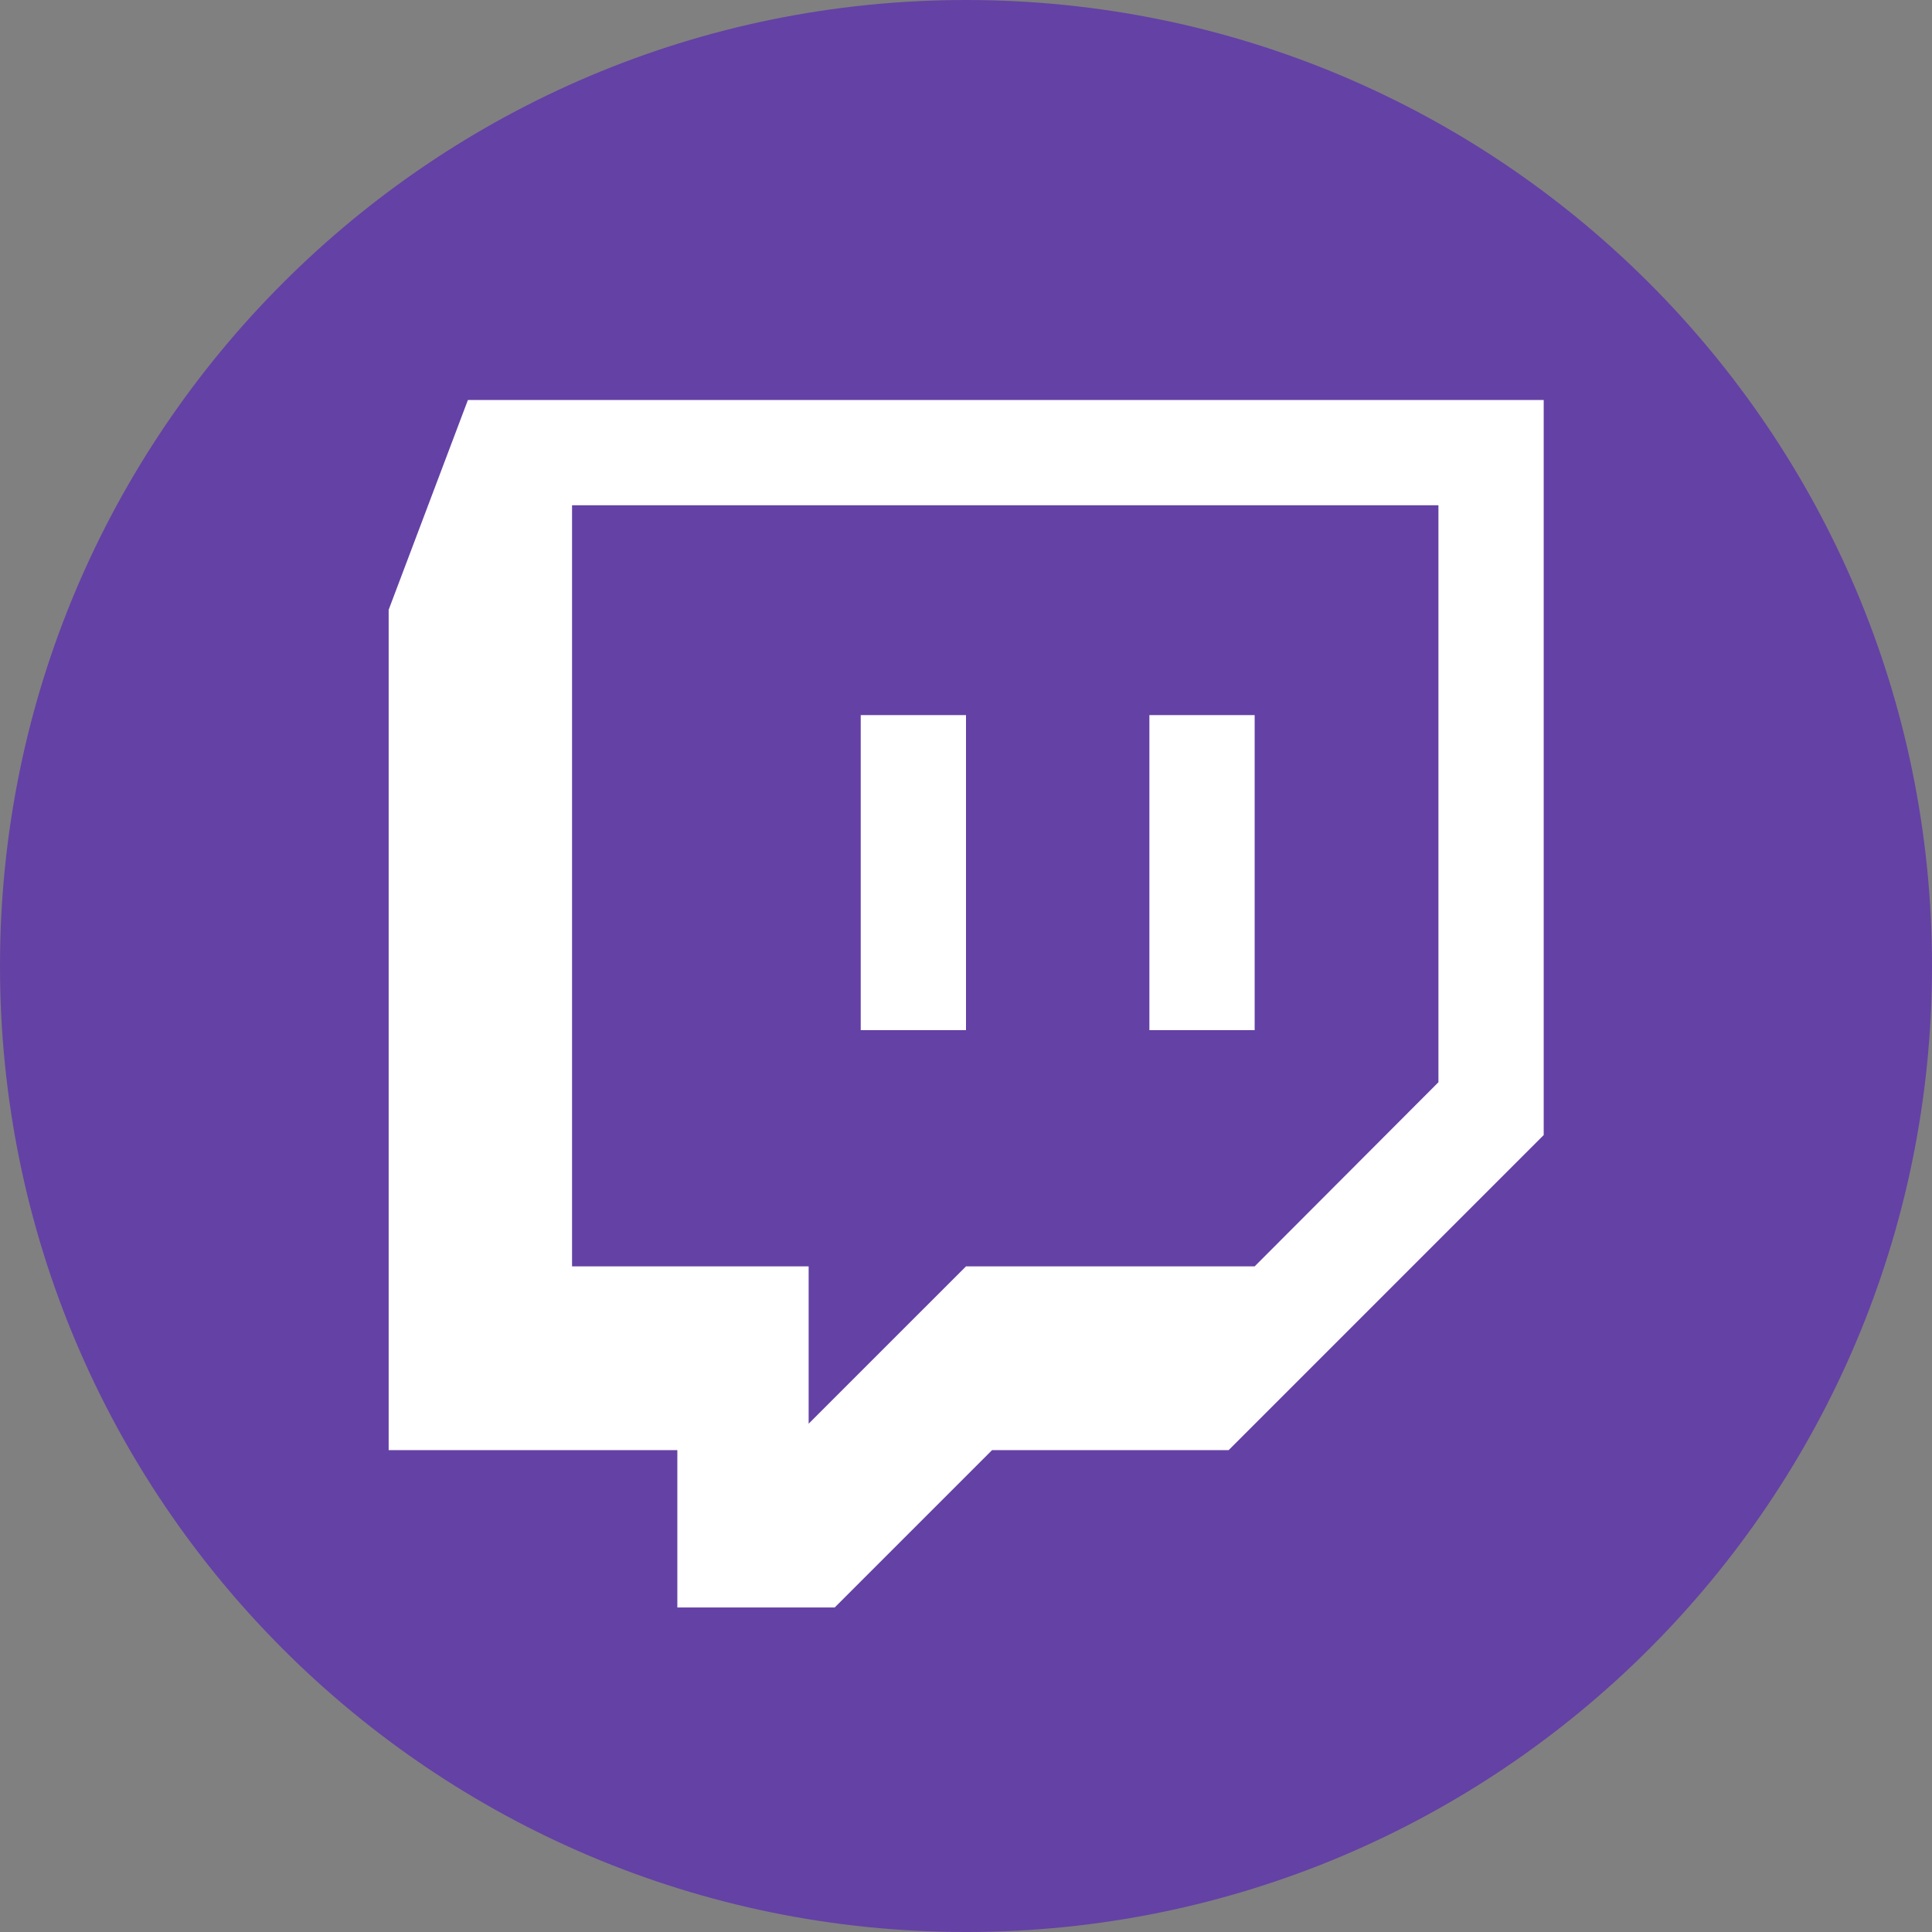
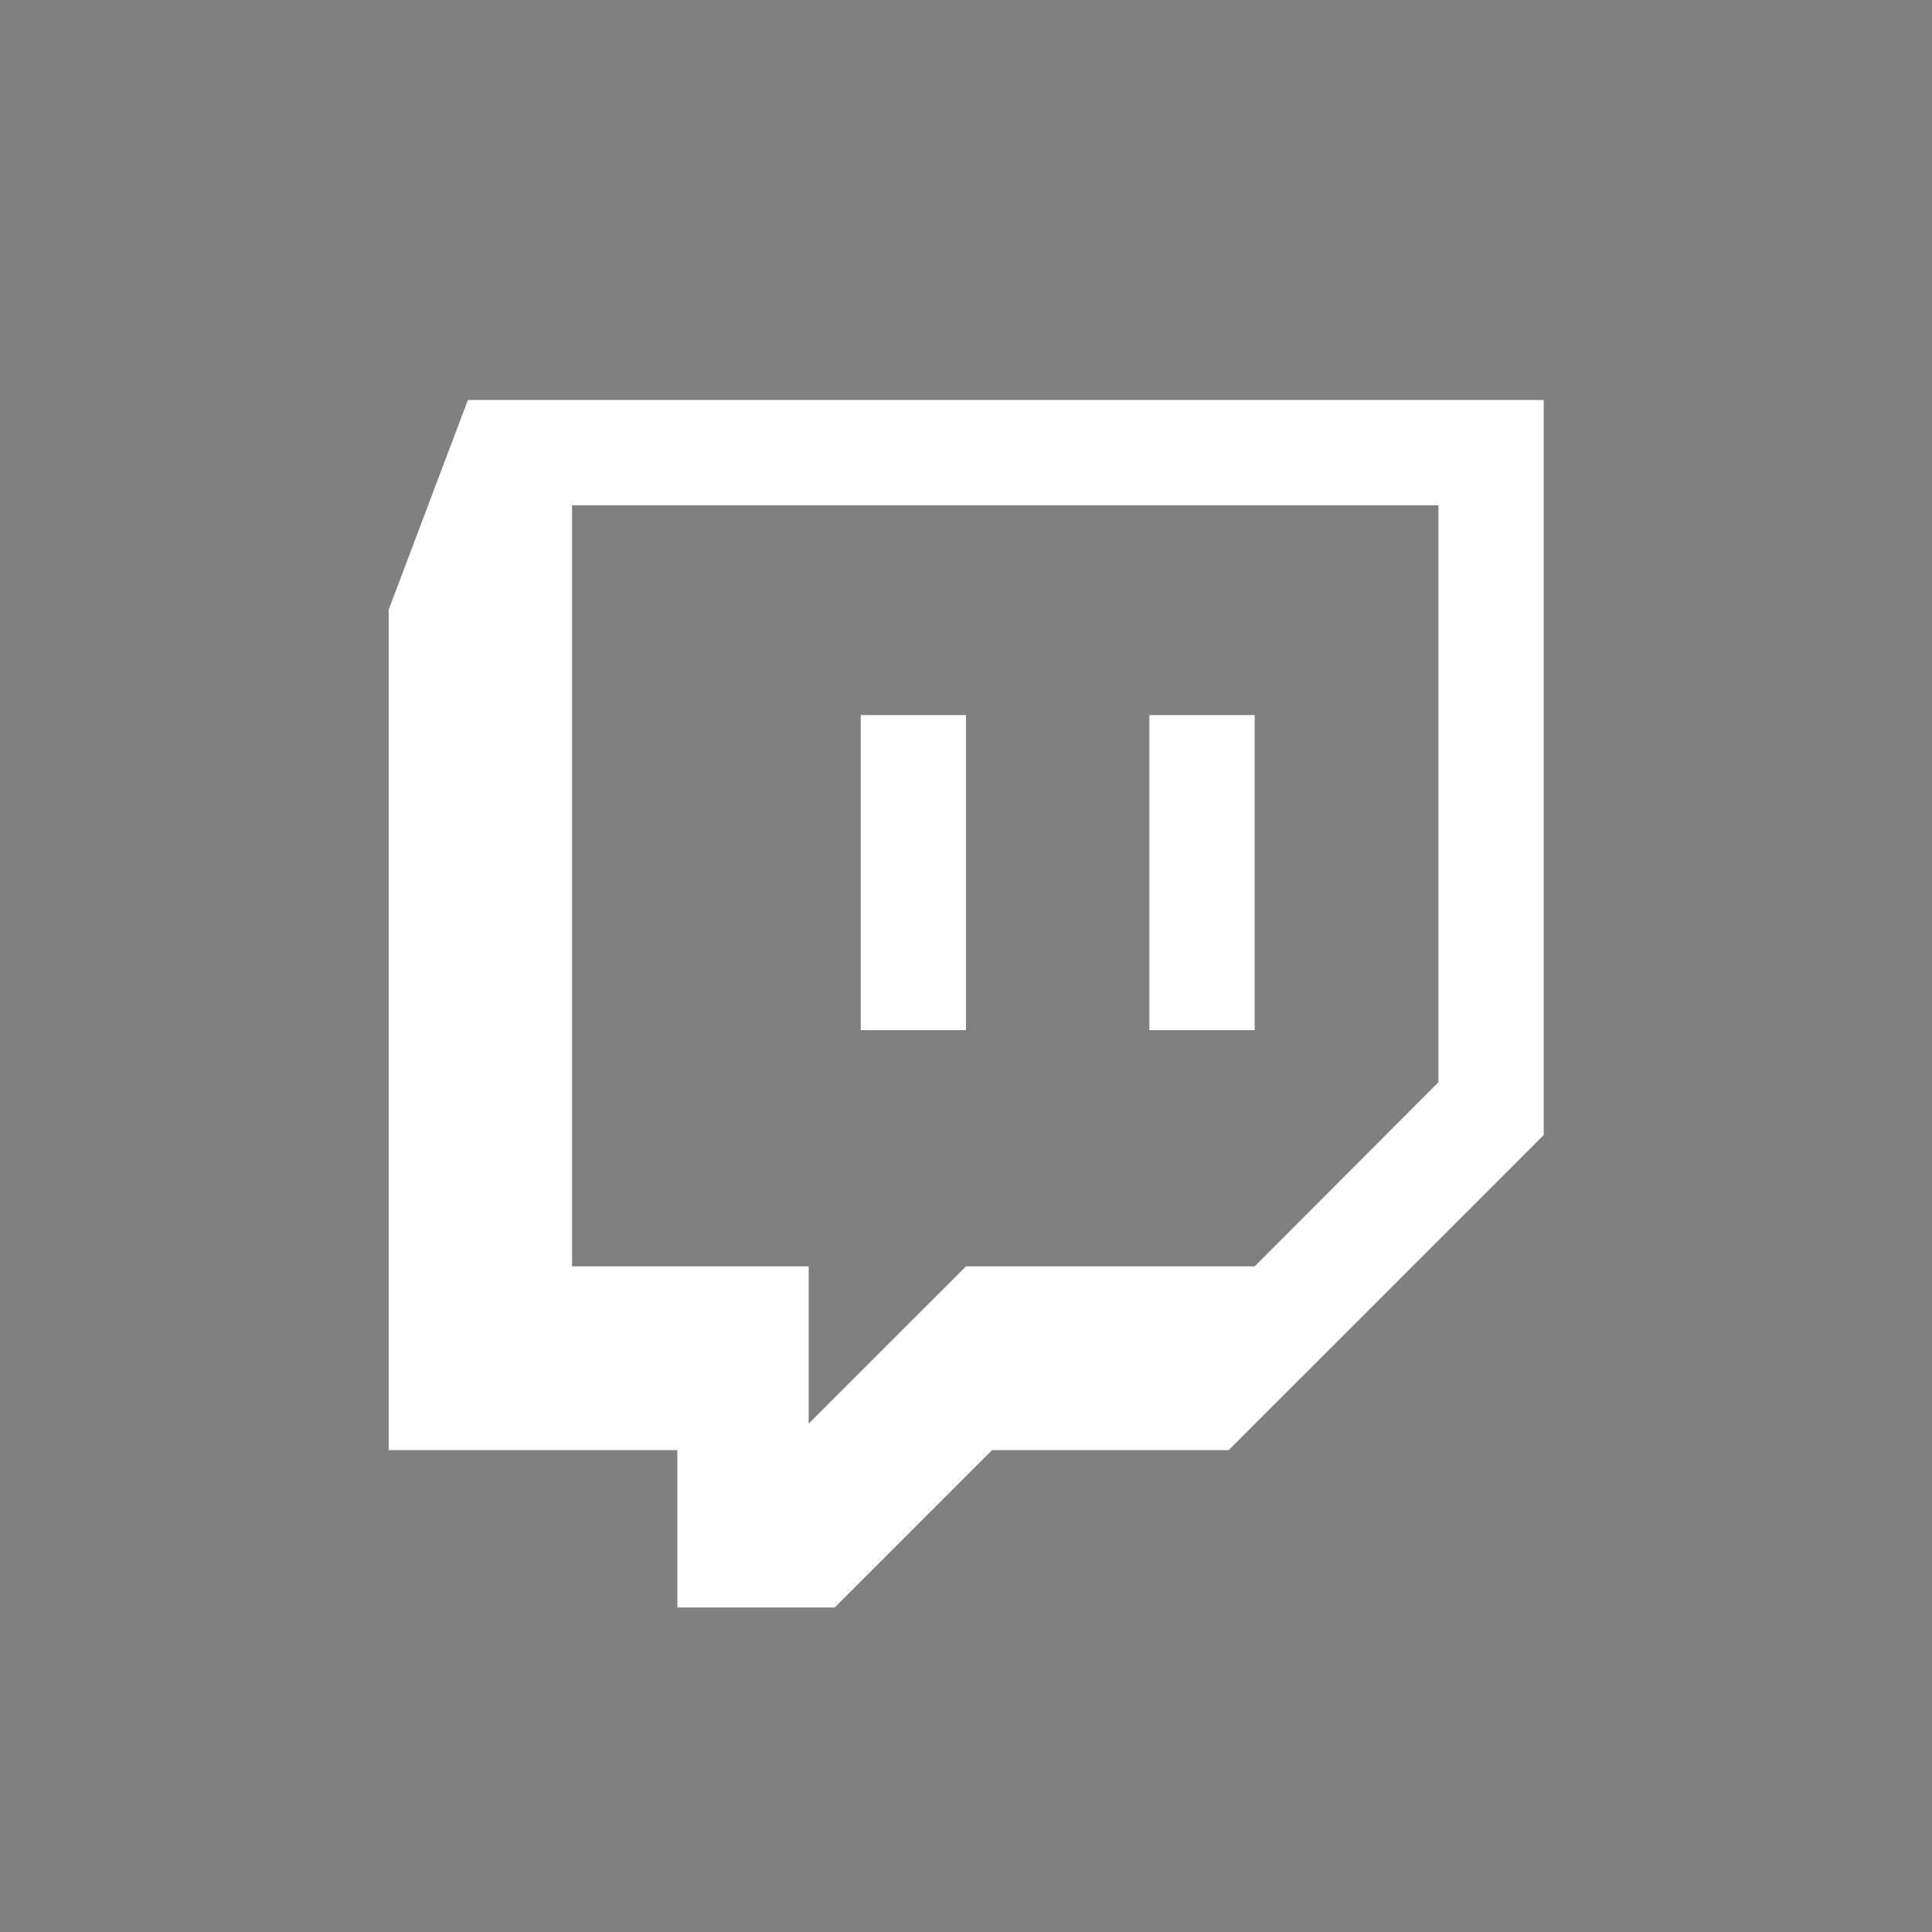
<svg xmlns="http://www.w3.org/2000/svg" width="100" height="100" viewBox="0 0 100 100" fill="none">
  <rect x="0" y="0" width="100" height="100" fill="#808080" stroke="none" />
-   <path d="M50 100C77.614 100 100 77.614 100 50C100 22.386 77.614 0 50 0C22.386 0 0 22.386 0 50C0 77.614 22.386 100 50 100Z" fill="#6441A5" />
  <path d="M50 37.012V53.32H44.551V37.012H50ZM64.941 37.012V53.32H59.492V37.012H64.941ZM64.941 65.547L74.453 56.016V26.152H29.609V65.547H41.855V73.691L50 65.547H64.941ZM79.902 20.703V58.75L63.594 75.059H51.348L43.203 83.203H35.059V75.059H20.117V31.562L24.219 20.703H79.902Z" fill="white" />
</svg>